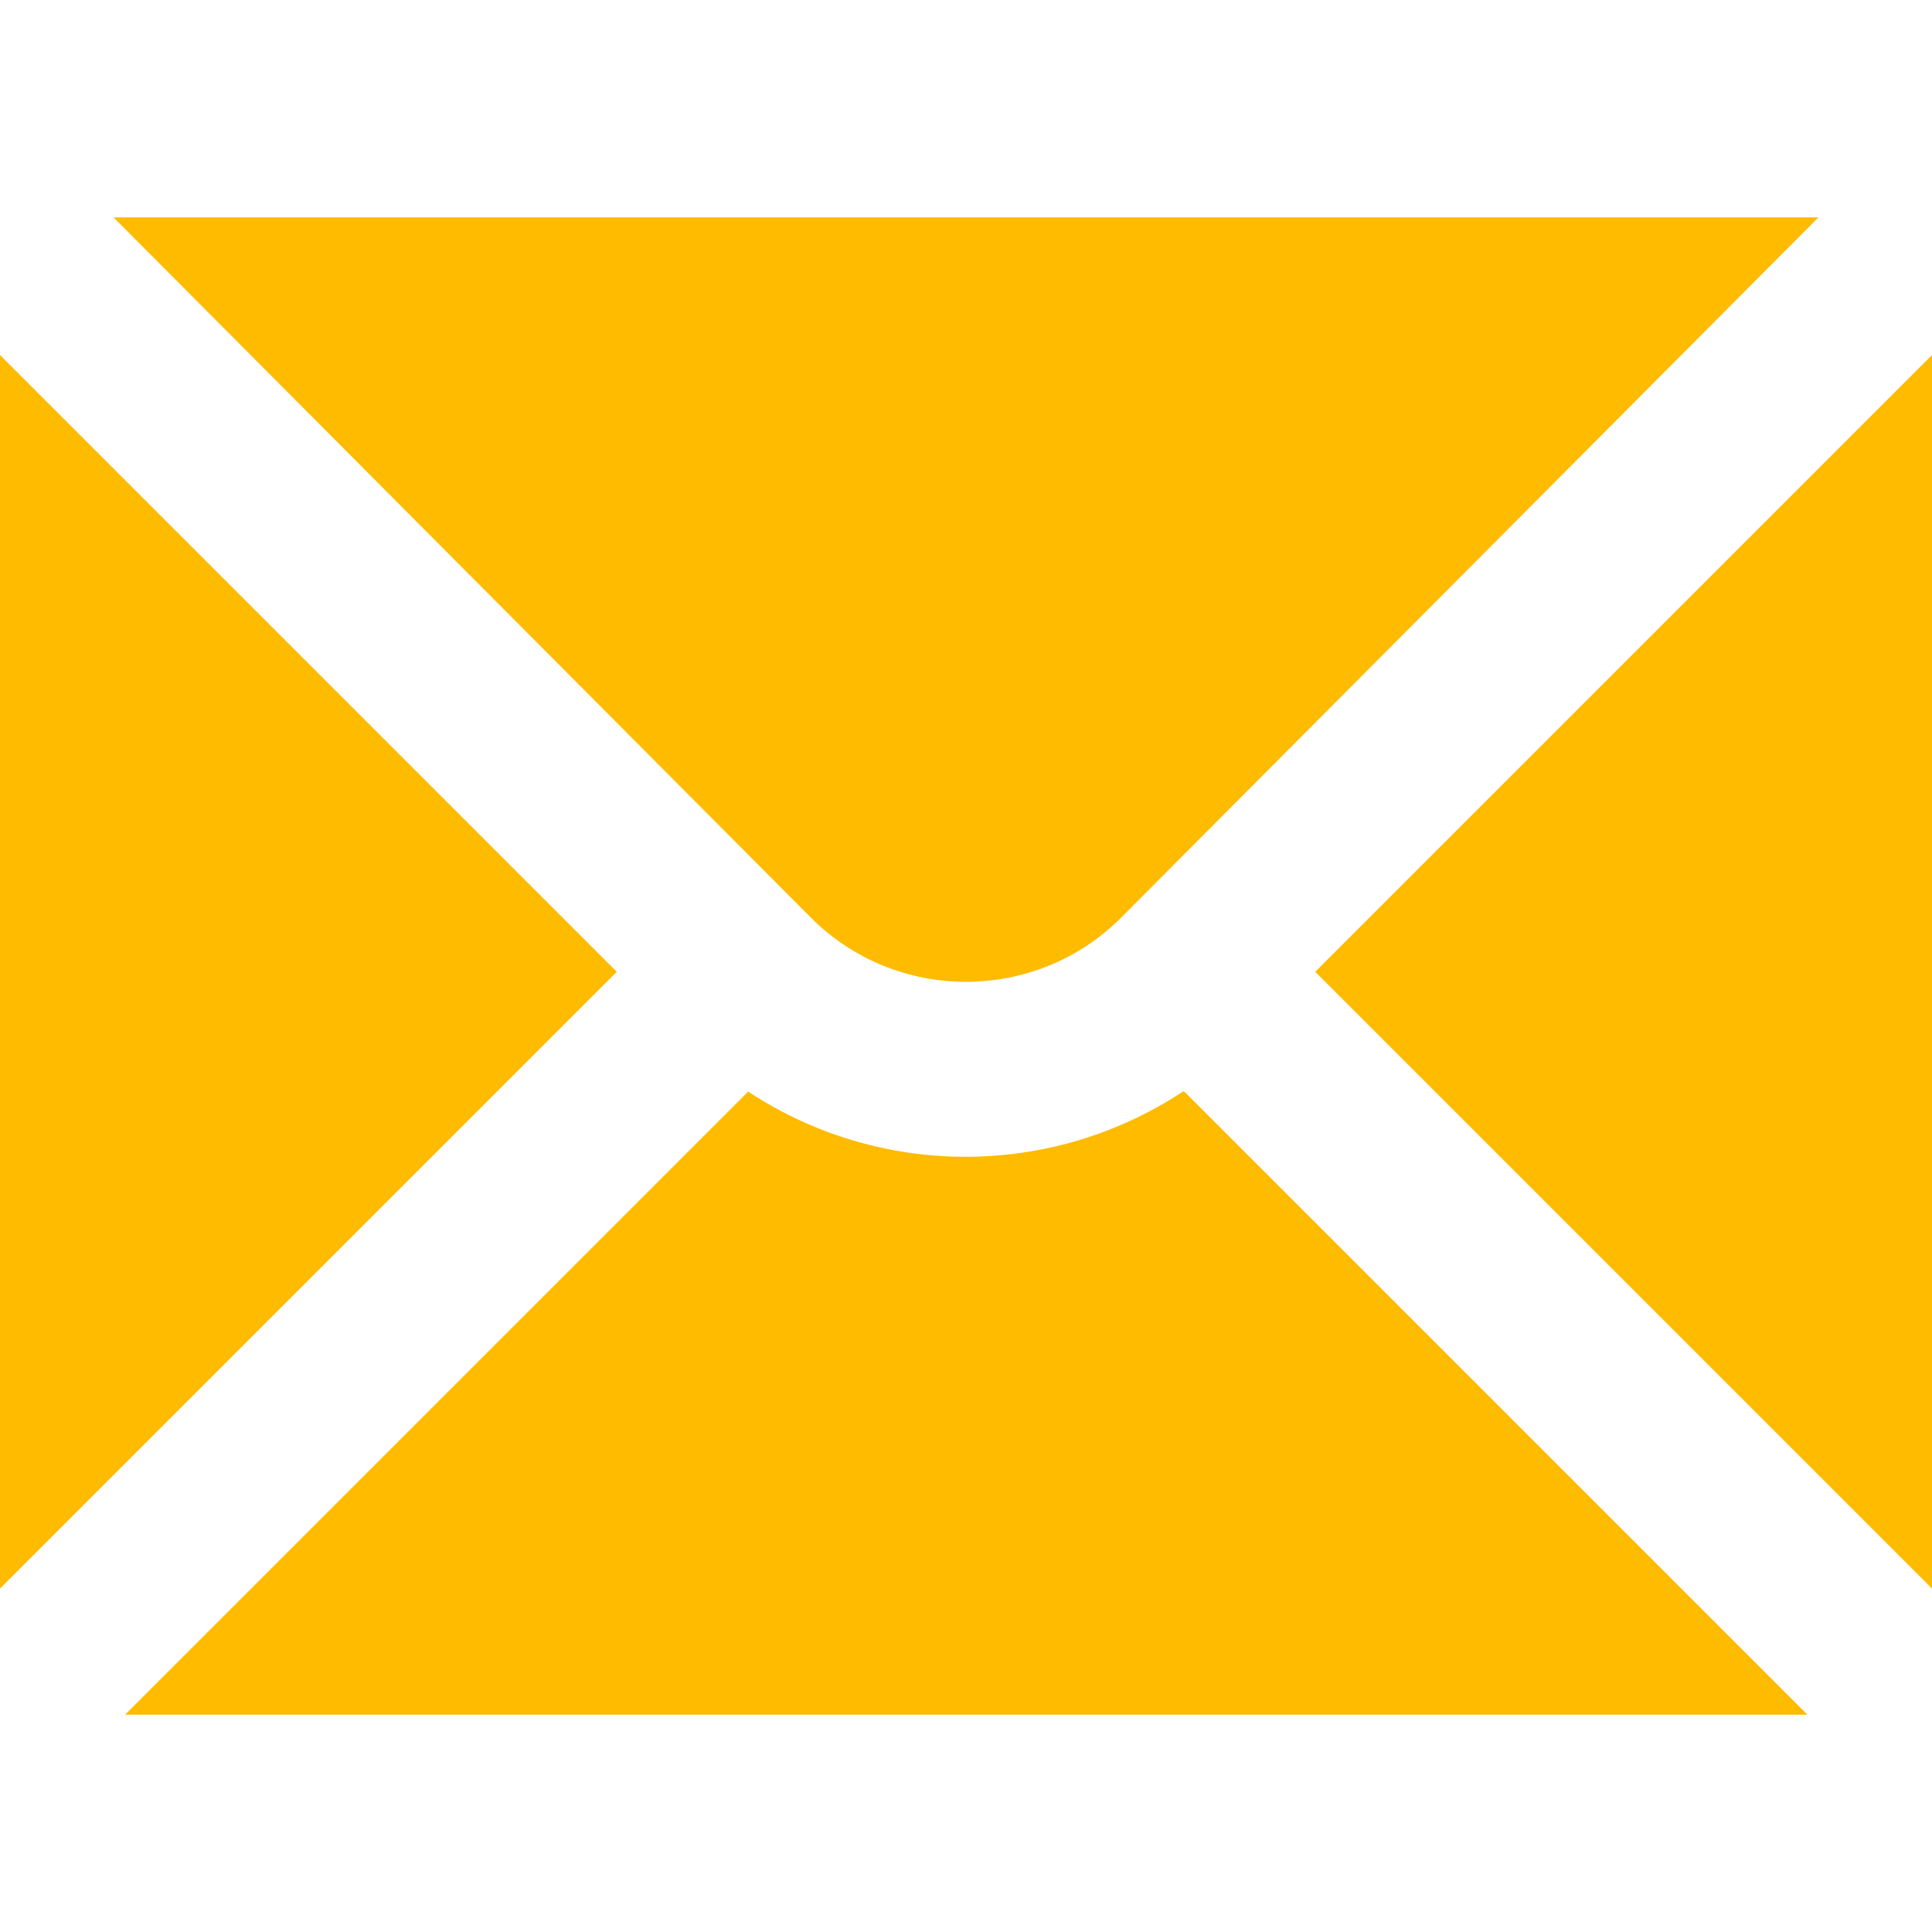
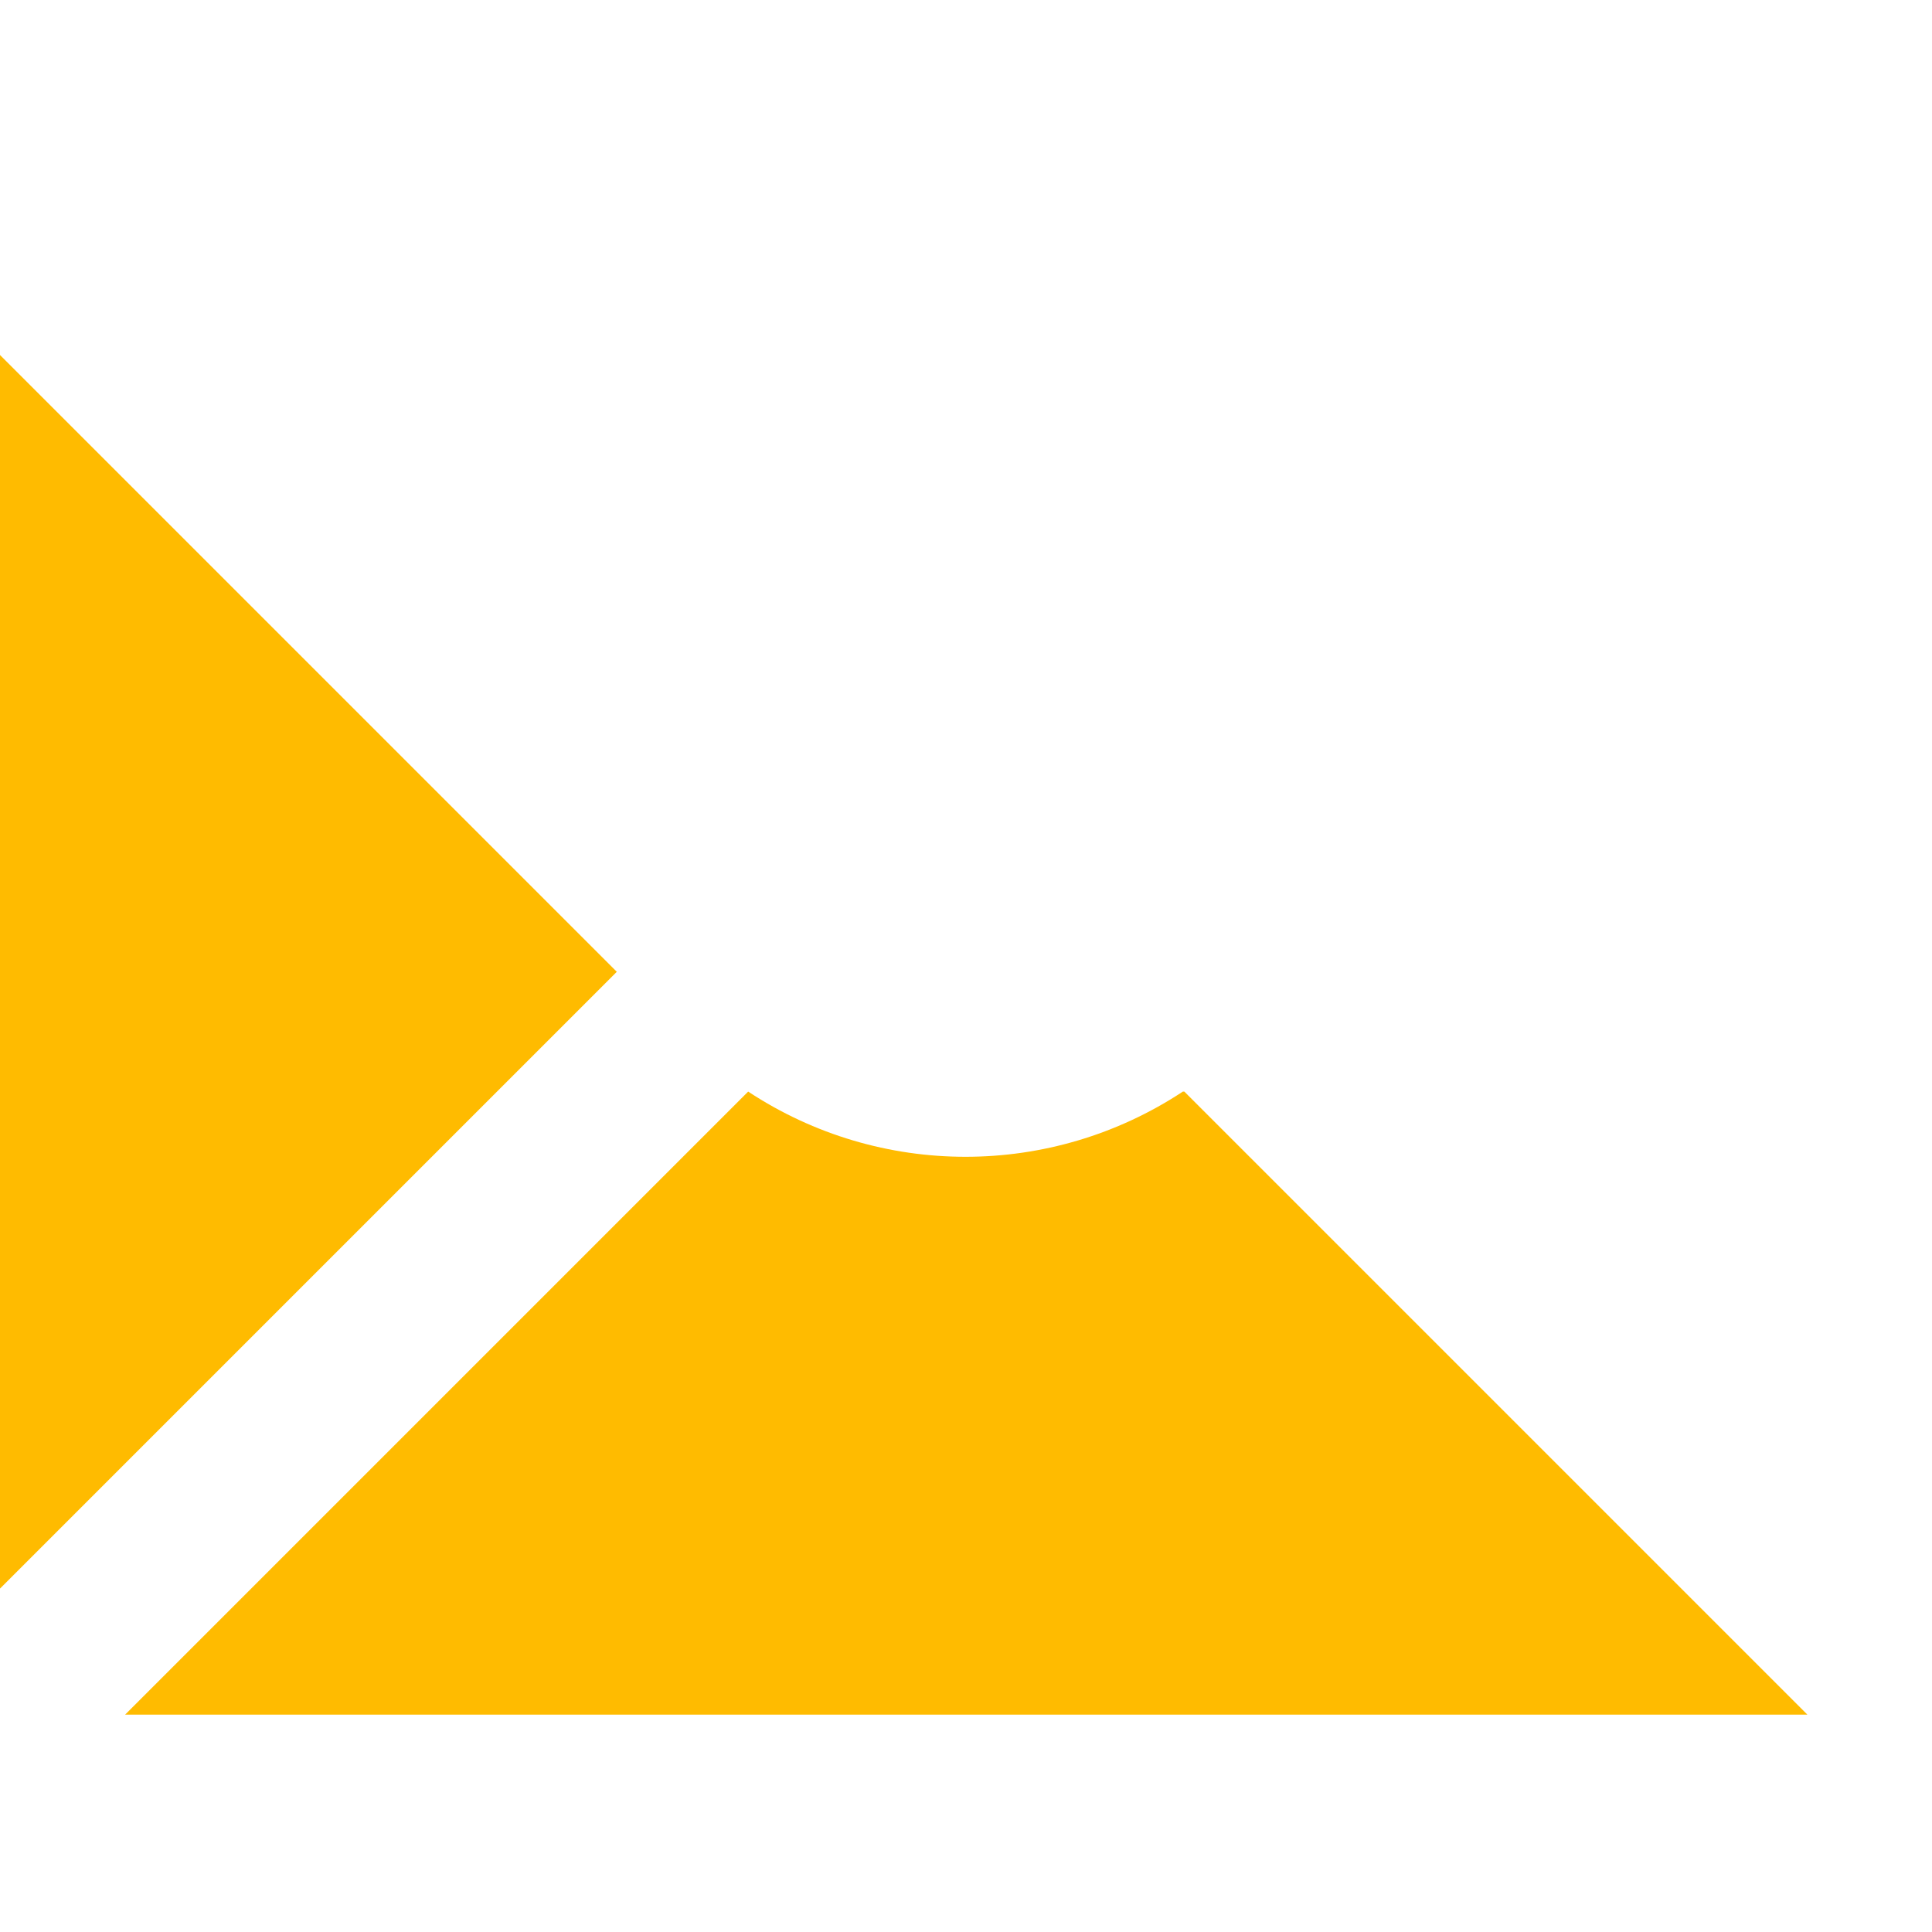
<svg xmlns="http://www.w3.org/2000/svg" id="_レイヤー_1" viewBox="0 0 40 40">
  <defs>
    <style>.cls-1{fill:#fb0;}</style>
  </defs>
-   <path class="cls-1" d="m37.65,4.5l-14.44,14.5c-1.77,1.77-4.65,1.77-6.42,0h0L2.35,4.5h35.3Z" />
  <path class="cls-1" d="m12.77,20.12L0,32.89V7.35l12.77,12.77Z" />
  <path class="cls-1" d="m24.52,22.6l12.9,12.9H2.59l12.9-12.9h0c2.73,1.8,6.27,1.8,9,0h.03Z" />
-   <path class="cls-1" d="m40,7.35v25.54l-12.77-12.77,12.77-12.77Z" />
</svg>